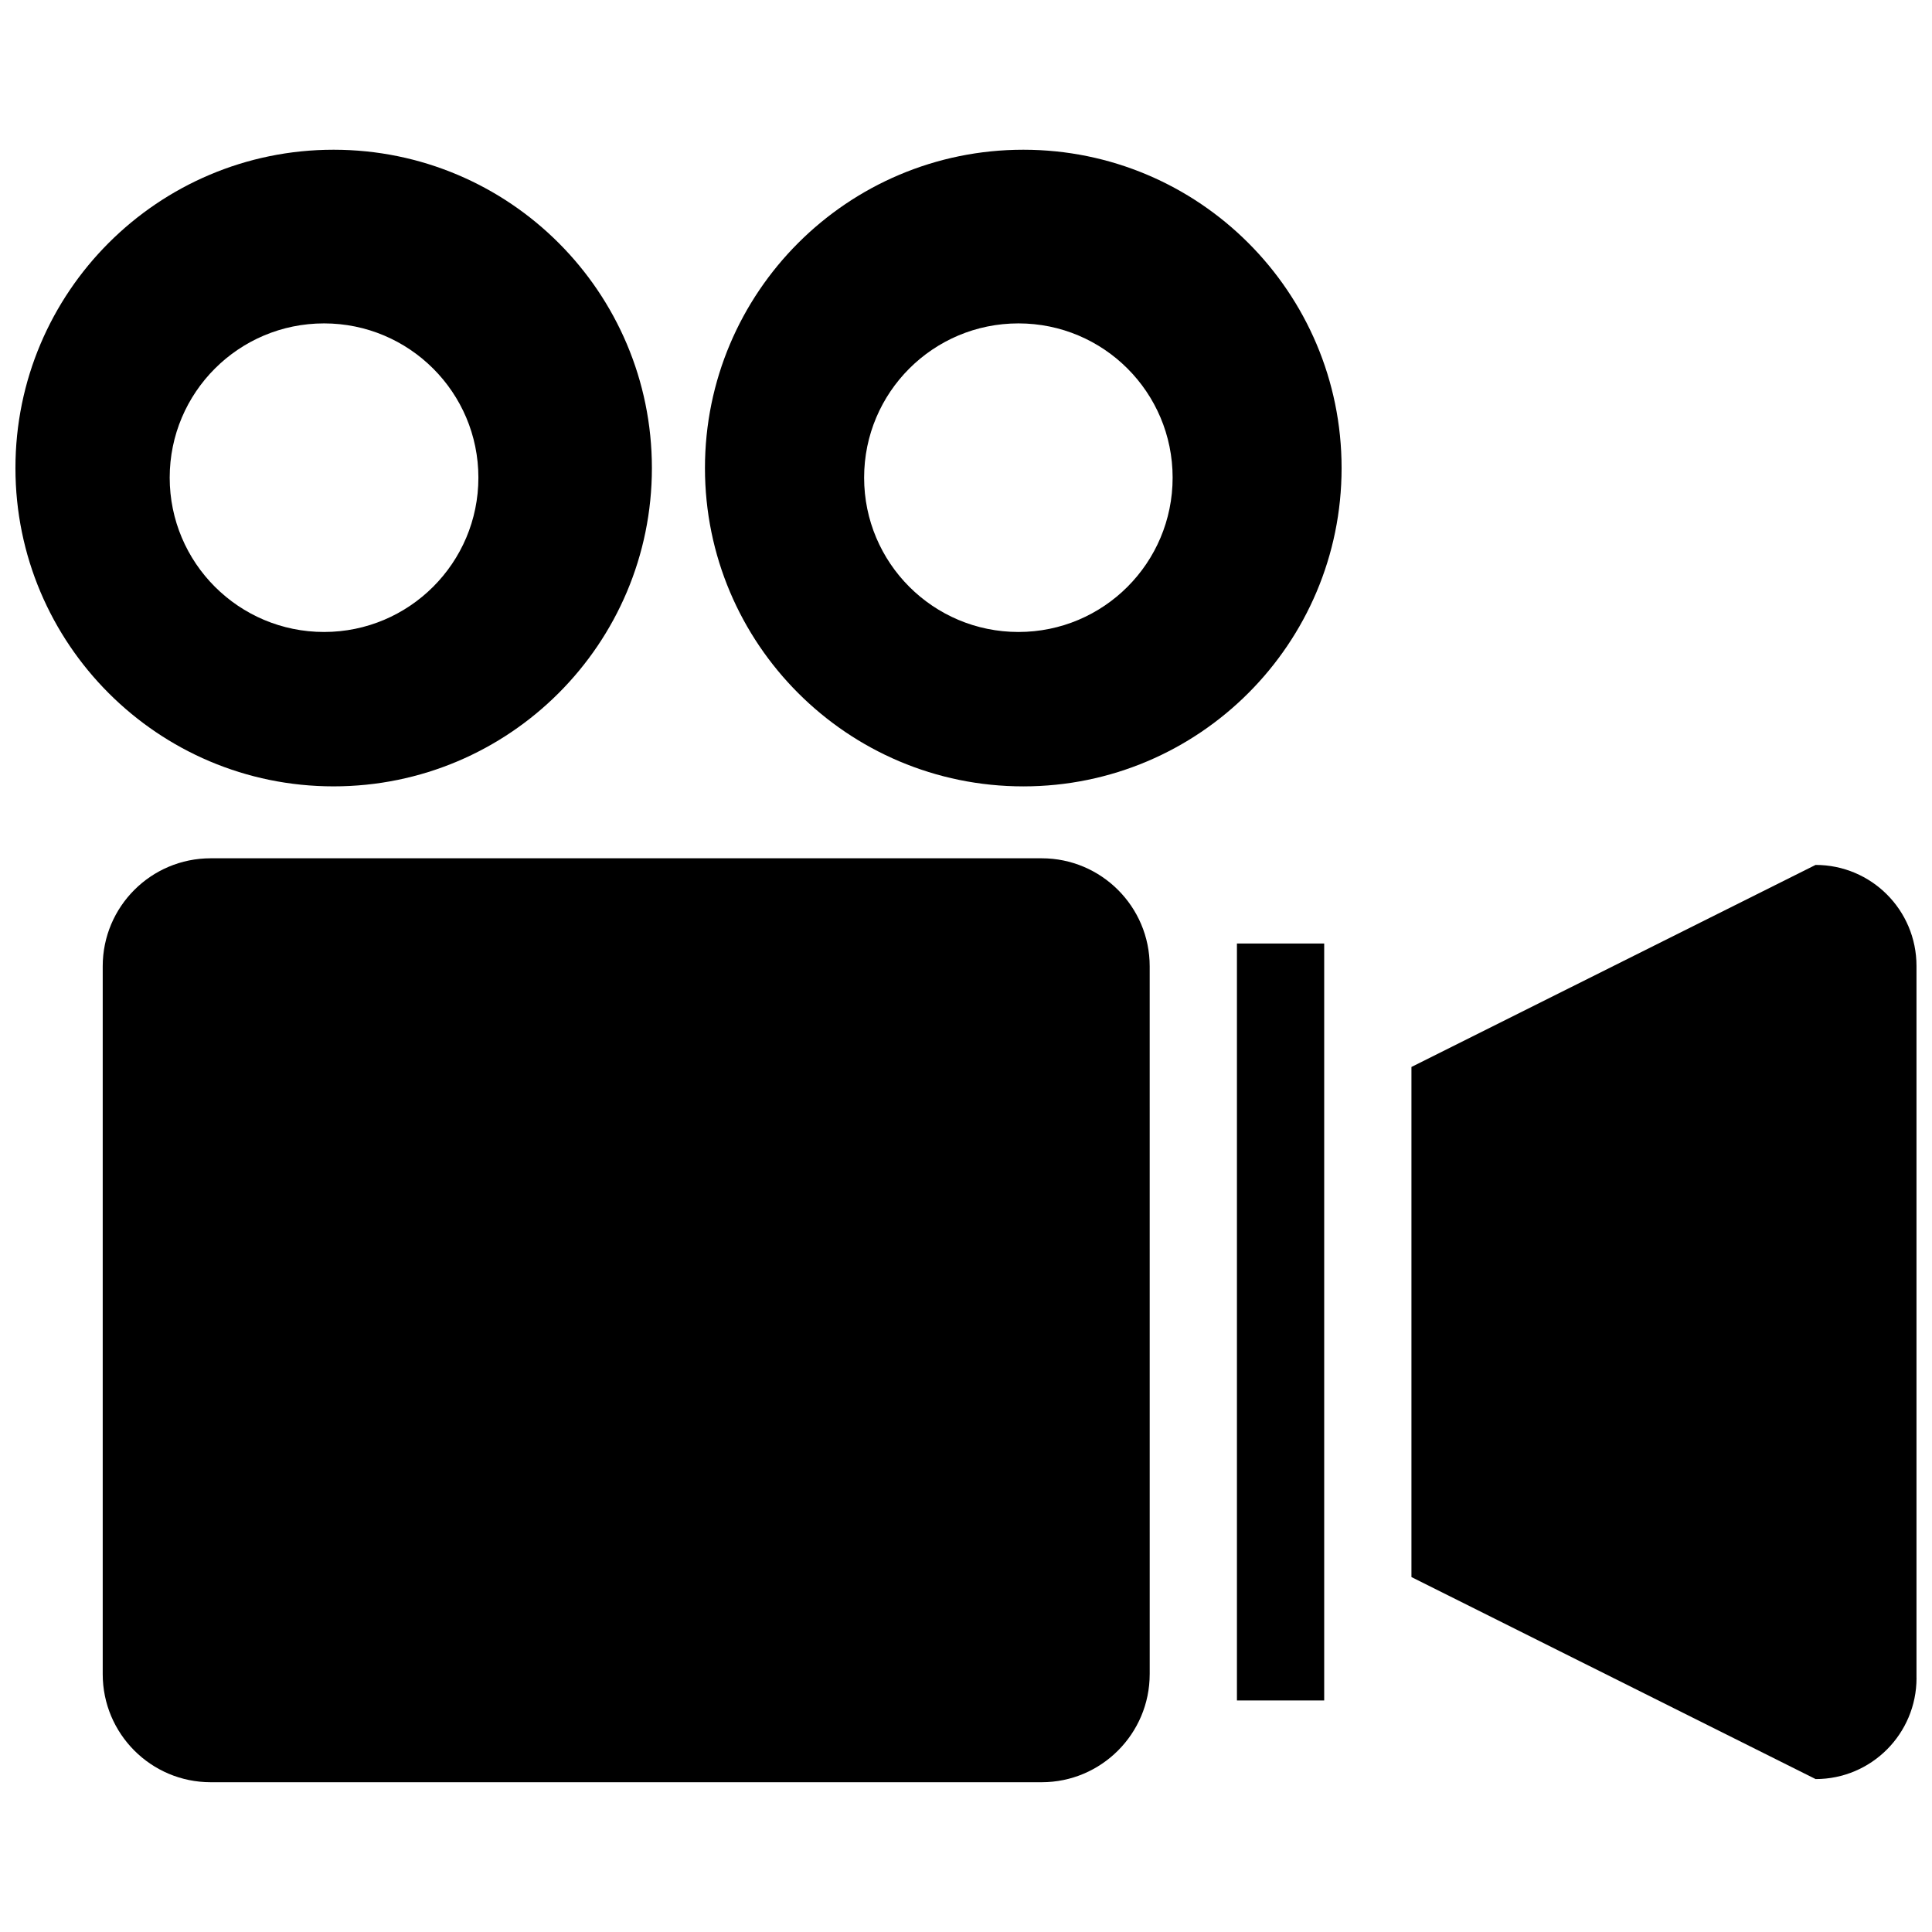
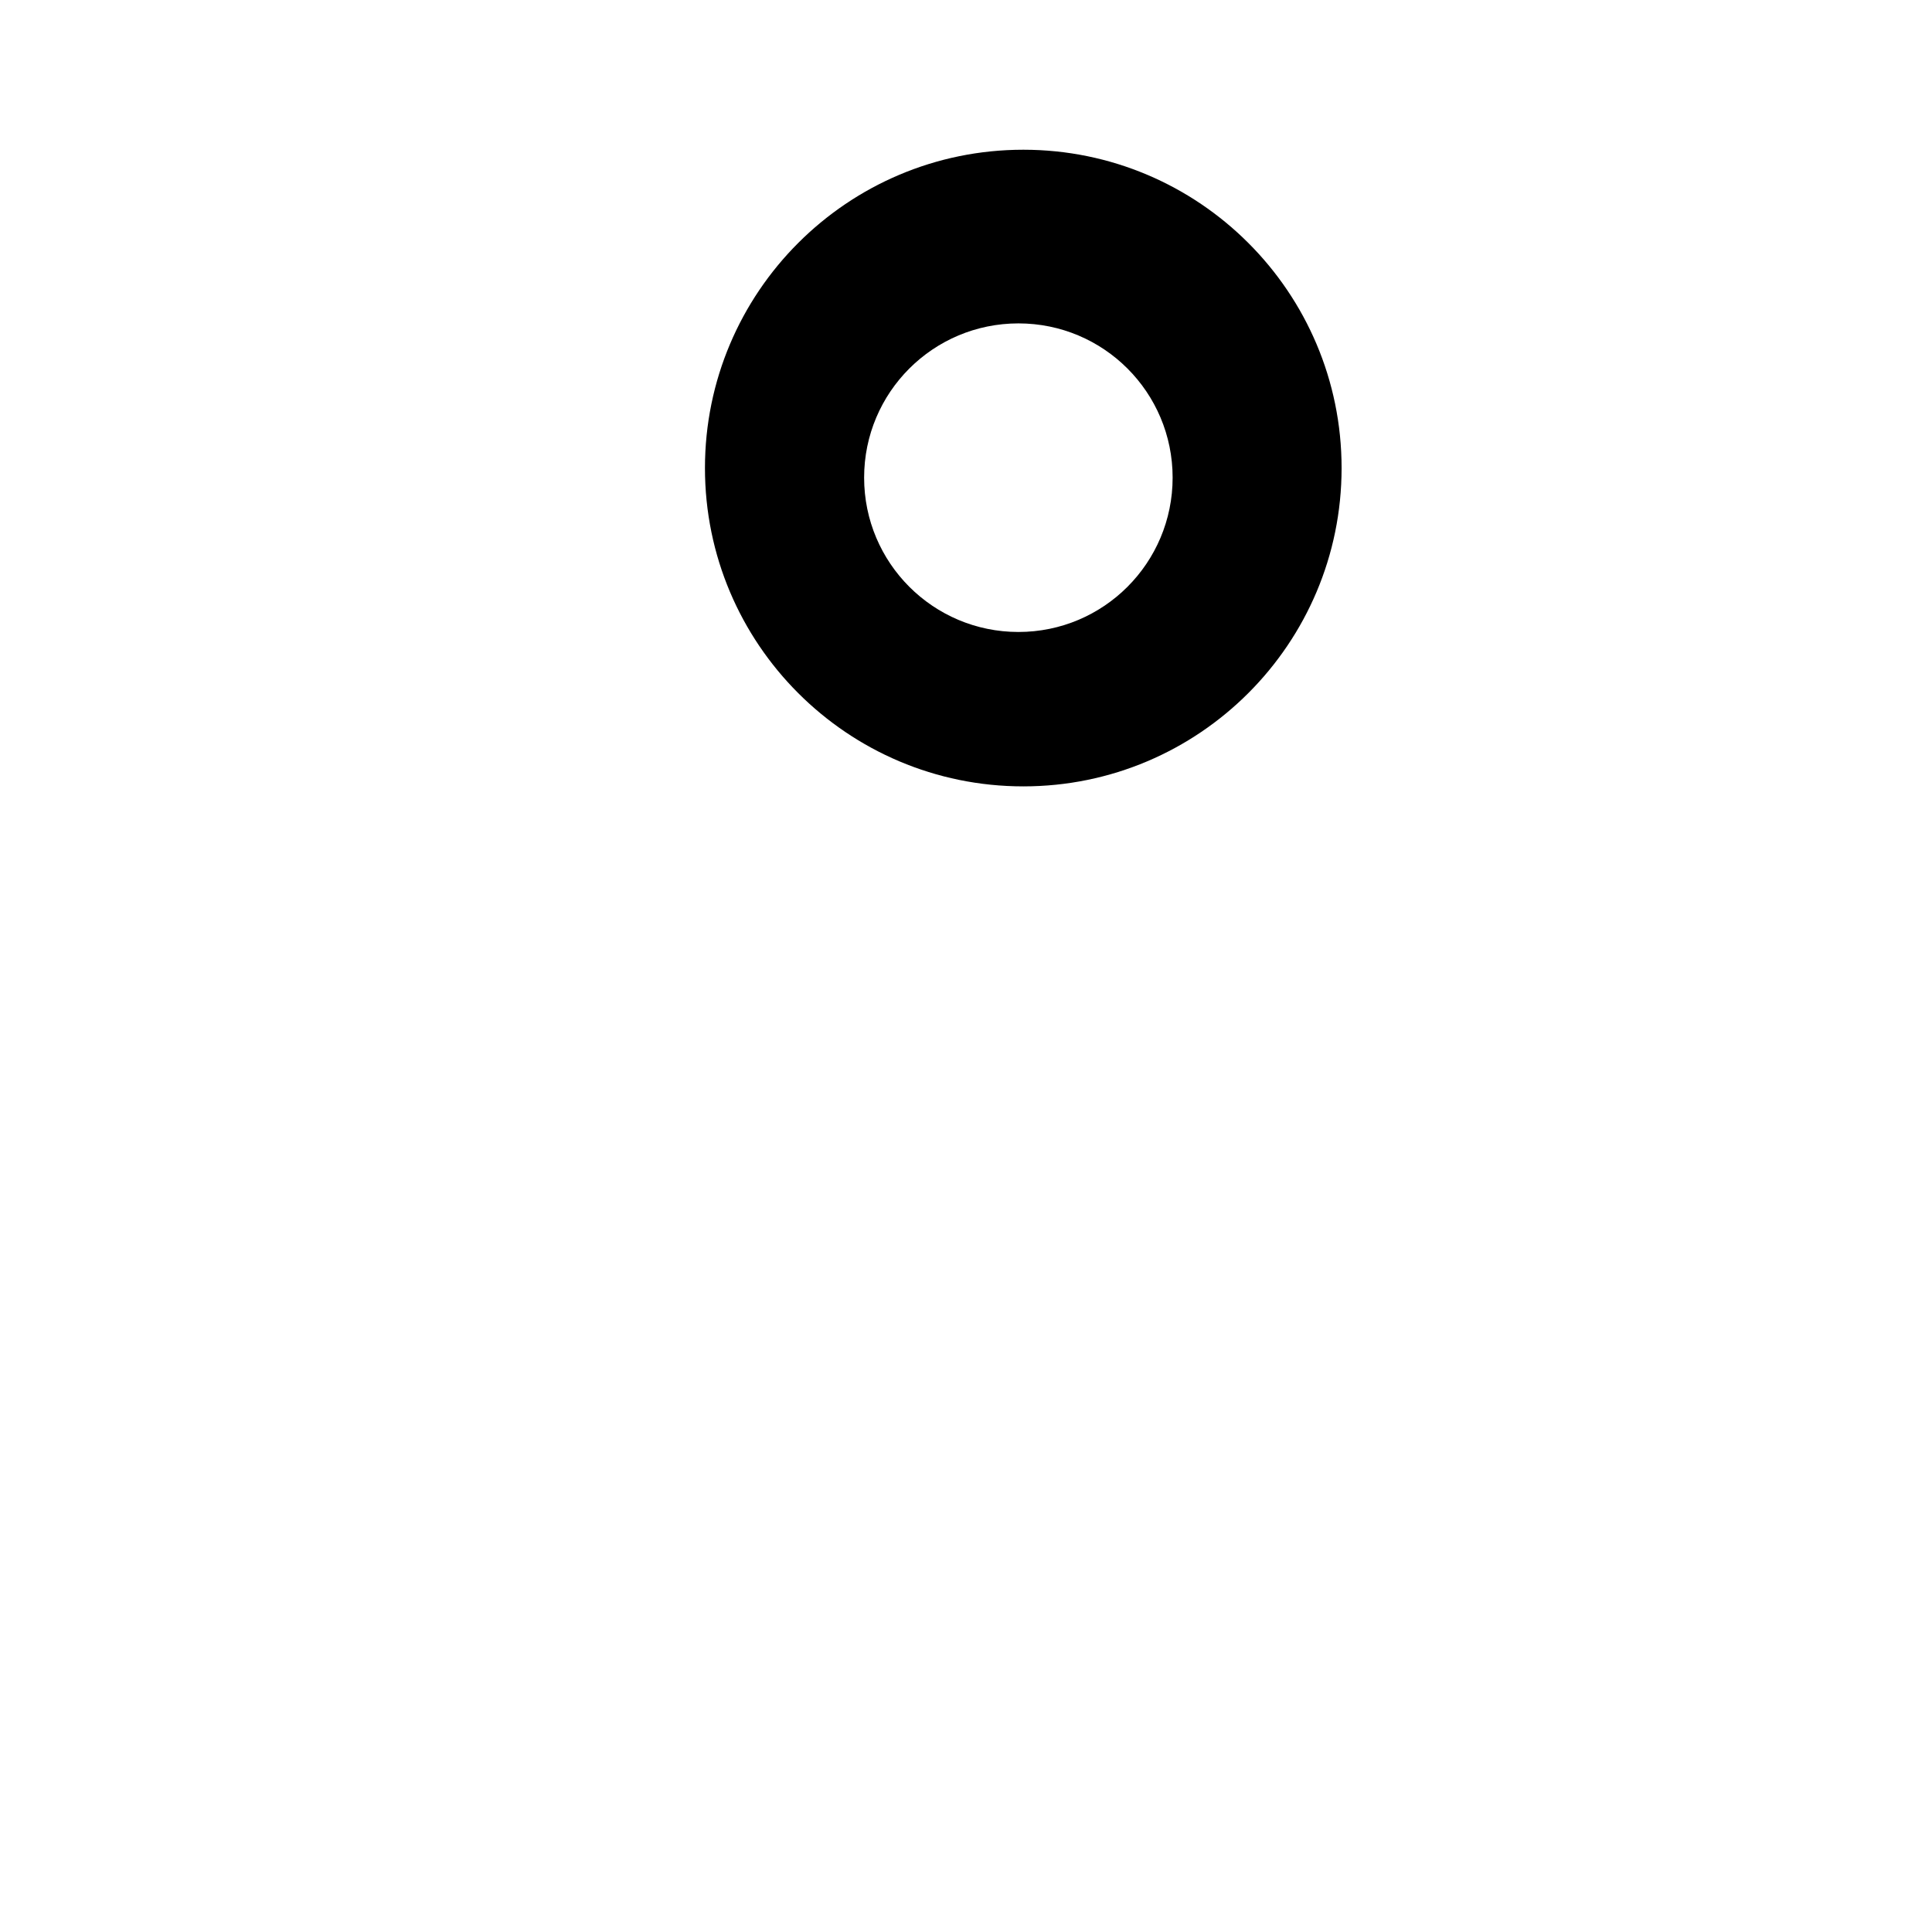
<svg xmlns="http://www.w3.org/2000/svg" width="800px" height="800px" version="1.1" viewBox="144 144 512 512">
  <defs>
    <clipPath id="b">
      <path d="m518 373h133.9v243h-133.9z" />
    </clipPath>
    <clipPath id="a">
-       <path d="m148.09 183h168.91v170h-168.91z" />
-     </clipPath>
+       </clipPath>
  </defs>
-   <path d="m448.68 587.66c0 15.809-12.836 28.648-28.625 28.648h-220.21c-15.828 0-28.625-12.836-28.625-28.648v-187.58c0-15.809 12.797-28.625 28.625-28.625h220.21c15.789 0 28.625 12.816 28.625 28.625l0.004 187.58z" />
-   <path d="m471.8 394.04h23.125v200.6h-23.125z" />
  <g clip-path="url(#b)">
-     <path d="m651.9 588.68c0 14.801-11.969 26.793-26.742 26.793l-107.11-53.535v-135.18l107.1-53.543c14.781 0 26.742 11.969 26.742 26.773v188.69z" />
-   </g>
+     </g>
  <g clip-path="url(#a)">
-     <path d="m232.4 183.68c-46.555 0-84.309 37.773-84.309 84.355 0 46.562 37.754 84.359 84.309 84.359 46.602 0 84.359-37.797 84.359-84.359-0.004-46.582-37.746-84.355-84.359-84.355zm-2.519 127.8c-22.59 0-40.91-18.309-40.91-40.898s18.32-40.879 40.91-40.879c22.562 0 40.898 18.289 40.898 40.879s-18.34 40.898-40.898 40.898z" />
-   </g>
+     </g>
  <path d="m415.2 183.68c-46.613 0-84.379 37.777-84.379 84.359 0 46.562 37.766 84.359 84.379 84.359 46.543 0 84.336-37.797 84.336-84.359 0.004-46.586-37.793-84.359-84.336-84.359zm-1.301 127.8c-22.609 0-40.898-18.309-40.898-40.898s18.289-40.879 40.898-40.879c22.59 0 40.859 18.289 40.859 40.879s-18.266 40.898-40.859 40.898z" />
</svg>